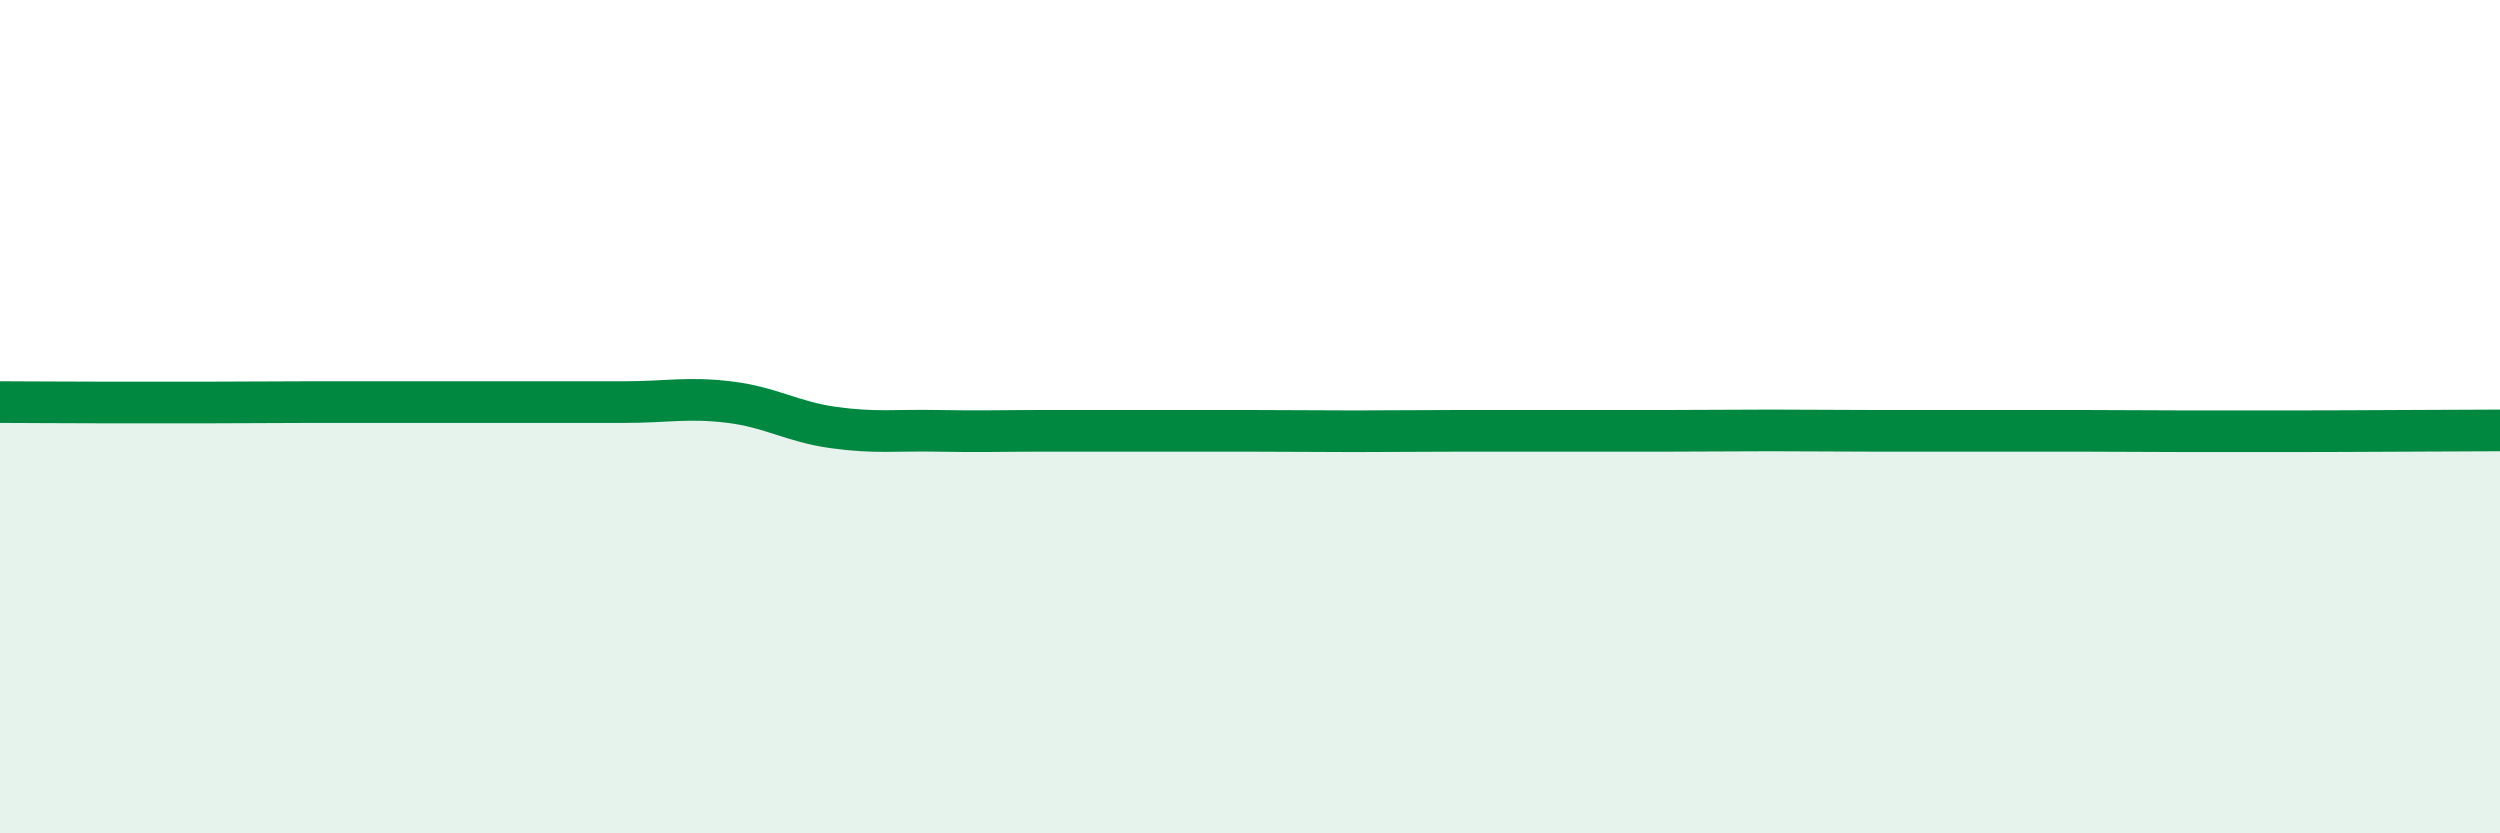
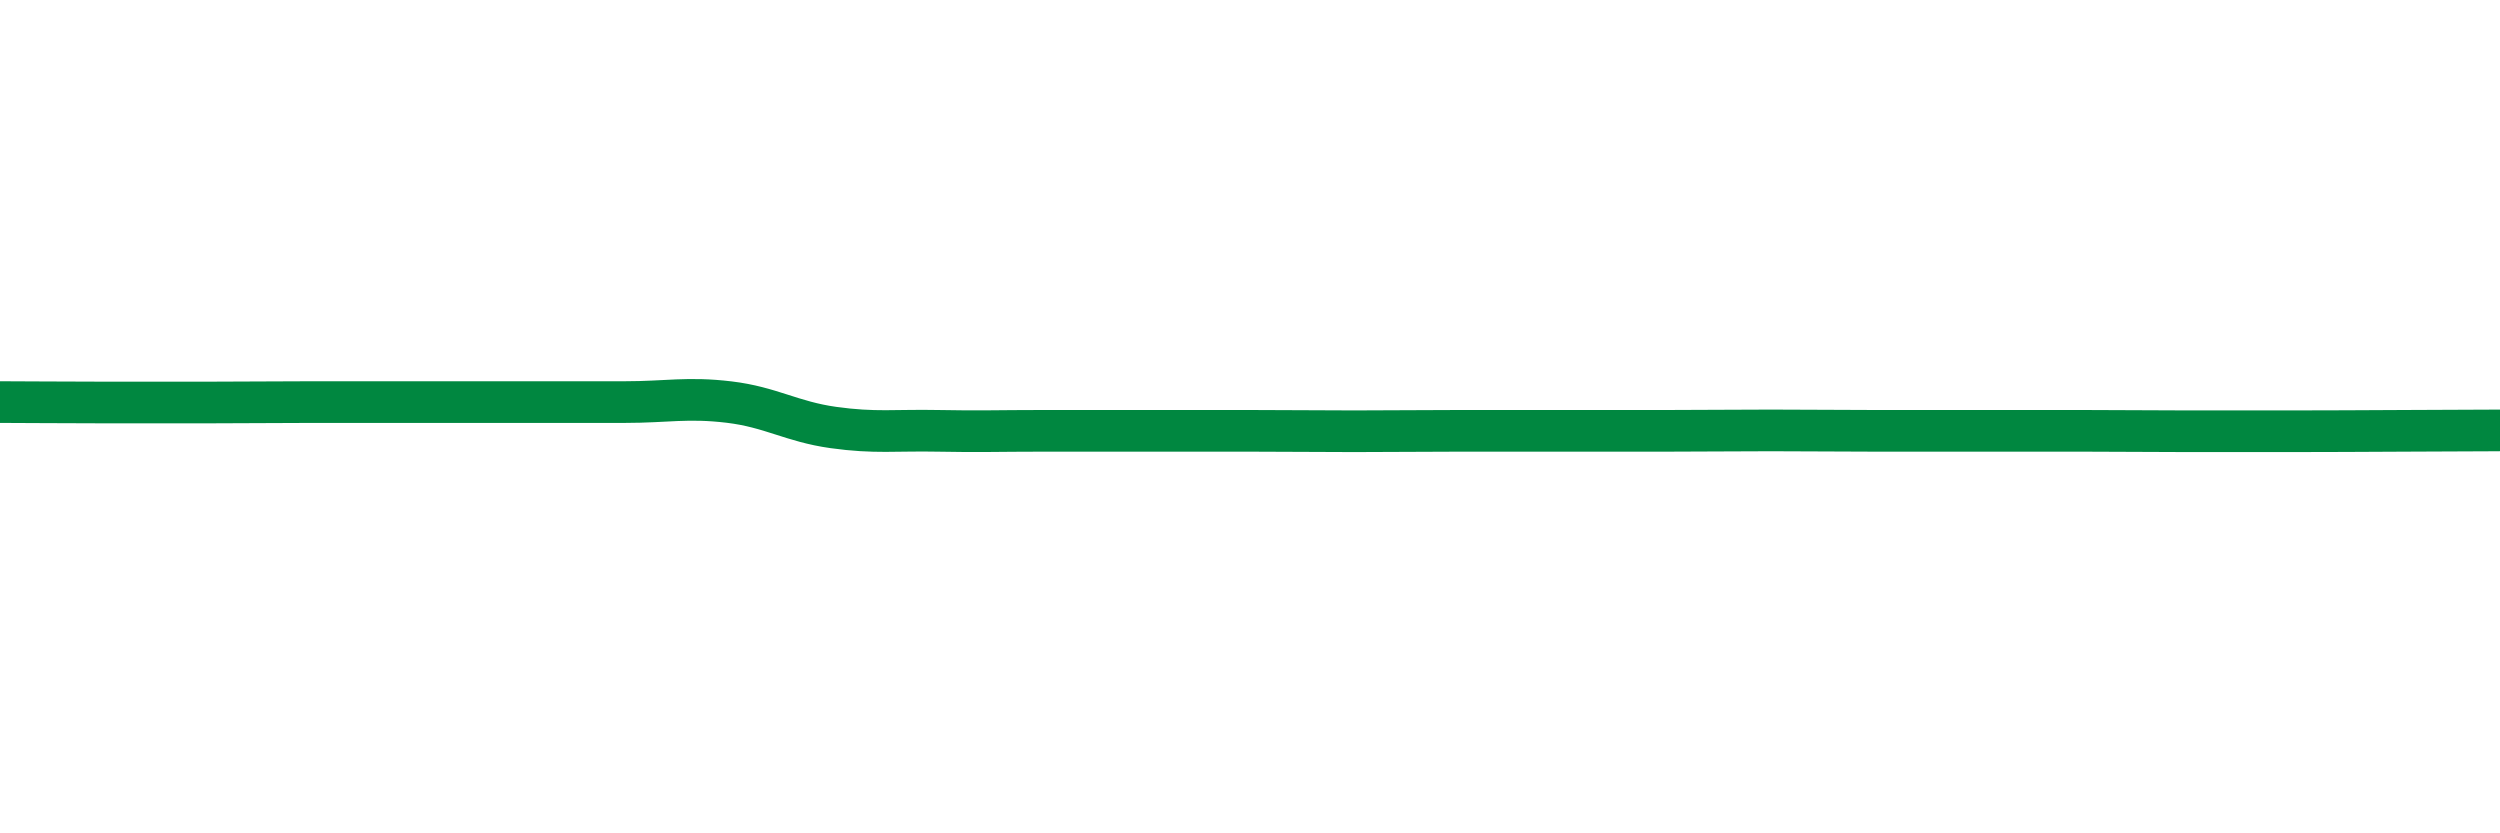
<svg xmlns="http://www.w3.org/2000/svg" width="60" height="20" viewBox="0 0 60 20">
-   <path d="M 0,9.65 C 0.5,9.65 1.5,9.66 2.5,9.66 C 3.5,9.66 4,9.66 5,9.66 C 6,9.66 6.5,9.65 7.5,9.65 C 8.5,9.65 9,9.65 10,9.65 C 11,9.65 11.5,9.65 12.5,9.65 C 13.5,9.65 14,9.65 15,9.65 C 16,9.65 16.5,9.53 17.5,9.65 C 18.5,9.77 19,10.12 20,10.26 C 21,10.4 21.5,10.32 22.5,10.34 C 23.5,10.36 24,10.34 25,10.34 C 26,10.34 26.5,10.34 27.5,10.34 C 28.5,10.34 29,10.34 30,10.34 C 31,10.34 31.5,10.35 32.5,10.35 C 33.5,10.35 34,10.34 35,10.34 C 36,10.34 36.5,10.34 37.5,10.34 C 38.5,10.34 39,10.34 40,10.34 C 41,10.34 41.5,10.33 42.5,10.33 C 43.5,10.33 44,10.34 45,10.34 C 46,10.34 46.5,10.34 47.5,10.34 C 48.5,10.34 49,10.34 50,10.34 C 51,10.34 51.5,10.35 52.5,10.35 C 53.5,10.35 53.5,10.35 55,10.35 C 56.5,10.35 59,10.33 60,10.33L60 20L0 20Z" fill="#008740" opacity="0.1" stroke-linecap="round" stroke-linejoin="round" />
  <path d="M 0,9.65 C 0.5,9.65 1.5,9.66 2.5,9.66 C 3.5,9.66 4,9.66 5,9.66 C 6,9.66 6.5,9.65 7.5,9.65 C 8.5,9.65 9,9.65 10,9.65 C 11,9.65 11.5,9.65 12.5,9.65 C 13.5,9.65 14,9.65 15,9.65 C 16,9.65 16.5,9.53 17.5,9.65 C 18.5,9.77 19,10.12 20,10.26 C 21,10.4 21.5,10.32 22.5,10.34 C 23.5,10.36 24,10.34 25,10.34 C 26,10.34 26.5,10.34 27.5,10.34 C 28.5,10.34 29,10.34 30,10.34 C 31,10.34 31.5,10.35 32.5,10.35 C 33.5,10.35 34,10.34 35,10.34 C 36,10.34 36.5,10.34 37.5,10.34 C 38.5,10.34 39,10.34 40,10.34 C 41,10.34 41.5,10.33 42.5,10.33 C 43.5,10.33 44,10.34 45,10.34 C 46,10.34 46.5,10.34 47.5,10.34 C 48.5,10.34 49,10.34 50,10.34 C 51,10.34 51.5,10.35 52.5,10.35 C 53.5,10.35 53.5,10.35 55,10.35 C 56.5,10.35 59,10.33 60,10.33" stroke="#008740" stroke-width="1" fill="none" stroke-linecap="round" stroke-linejoin="round" />
</svg>